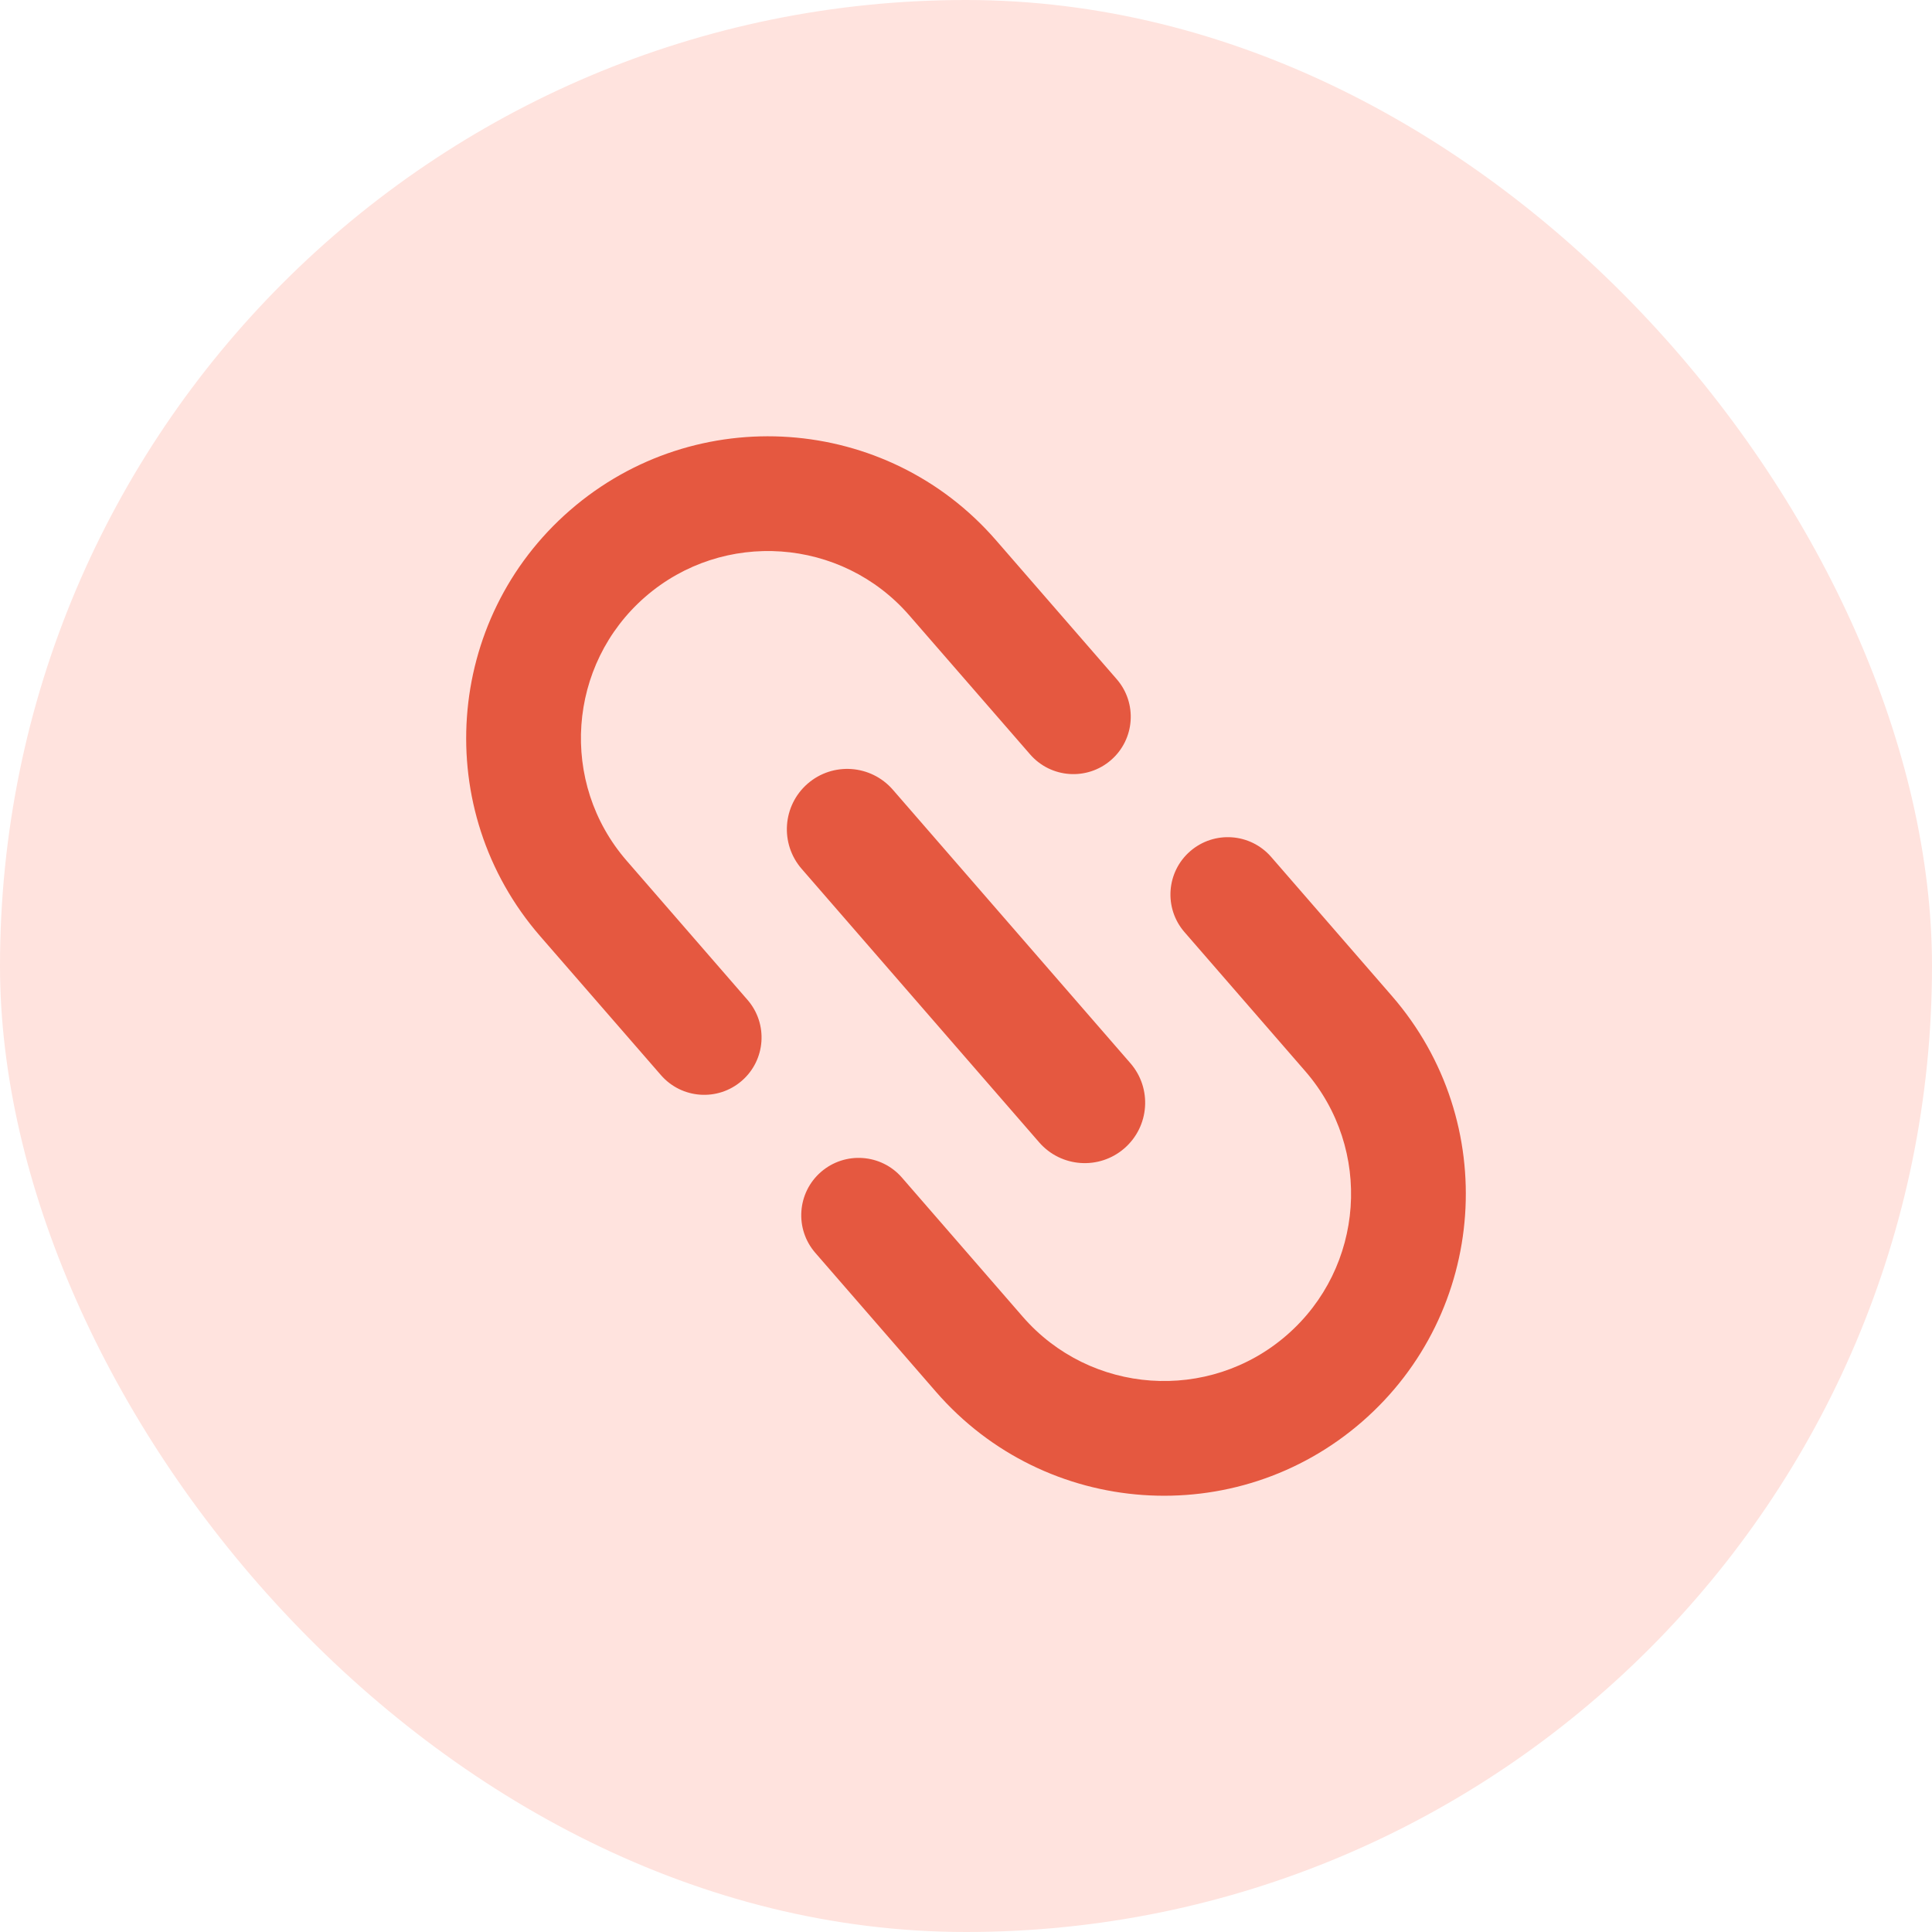
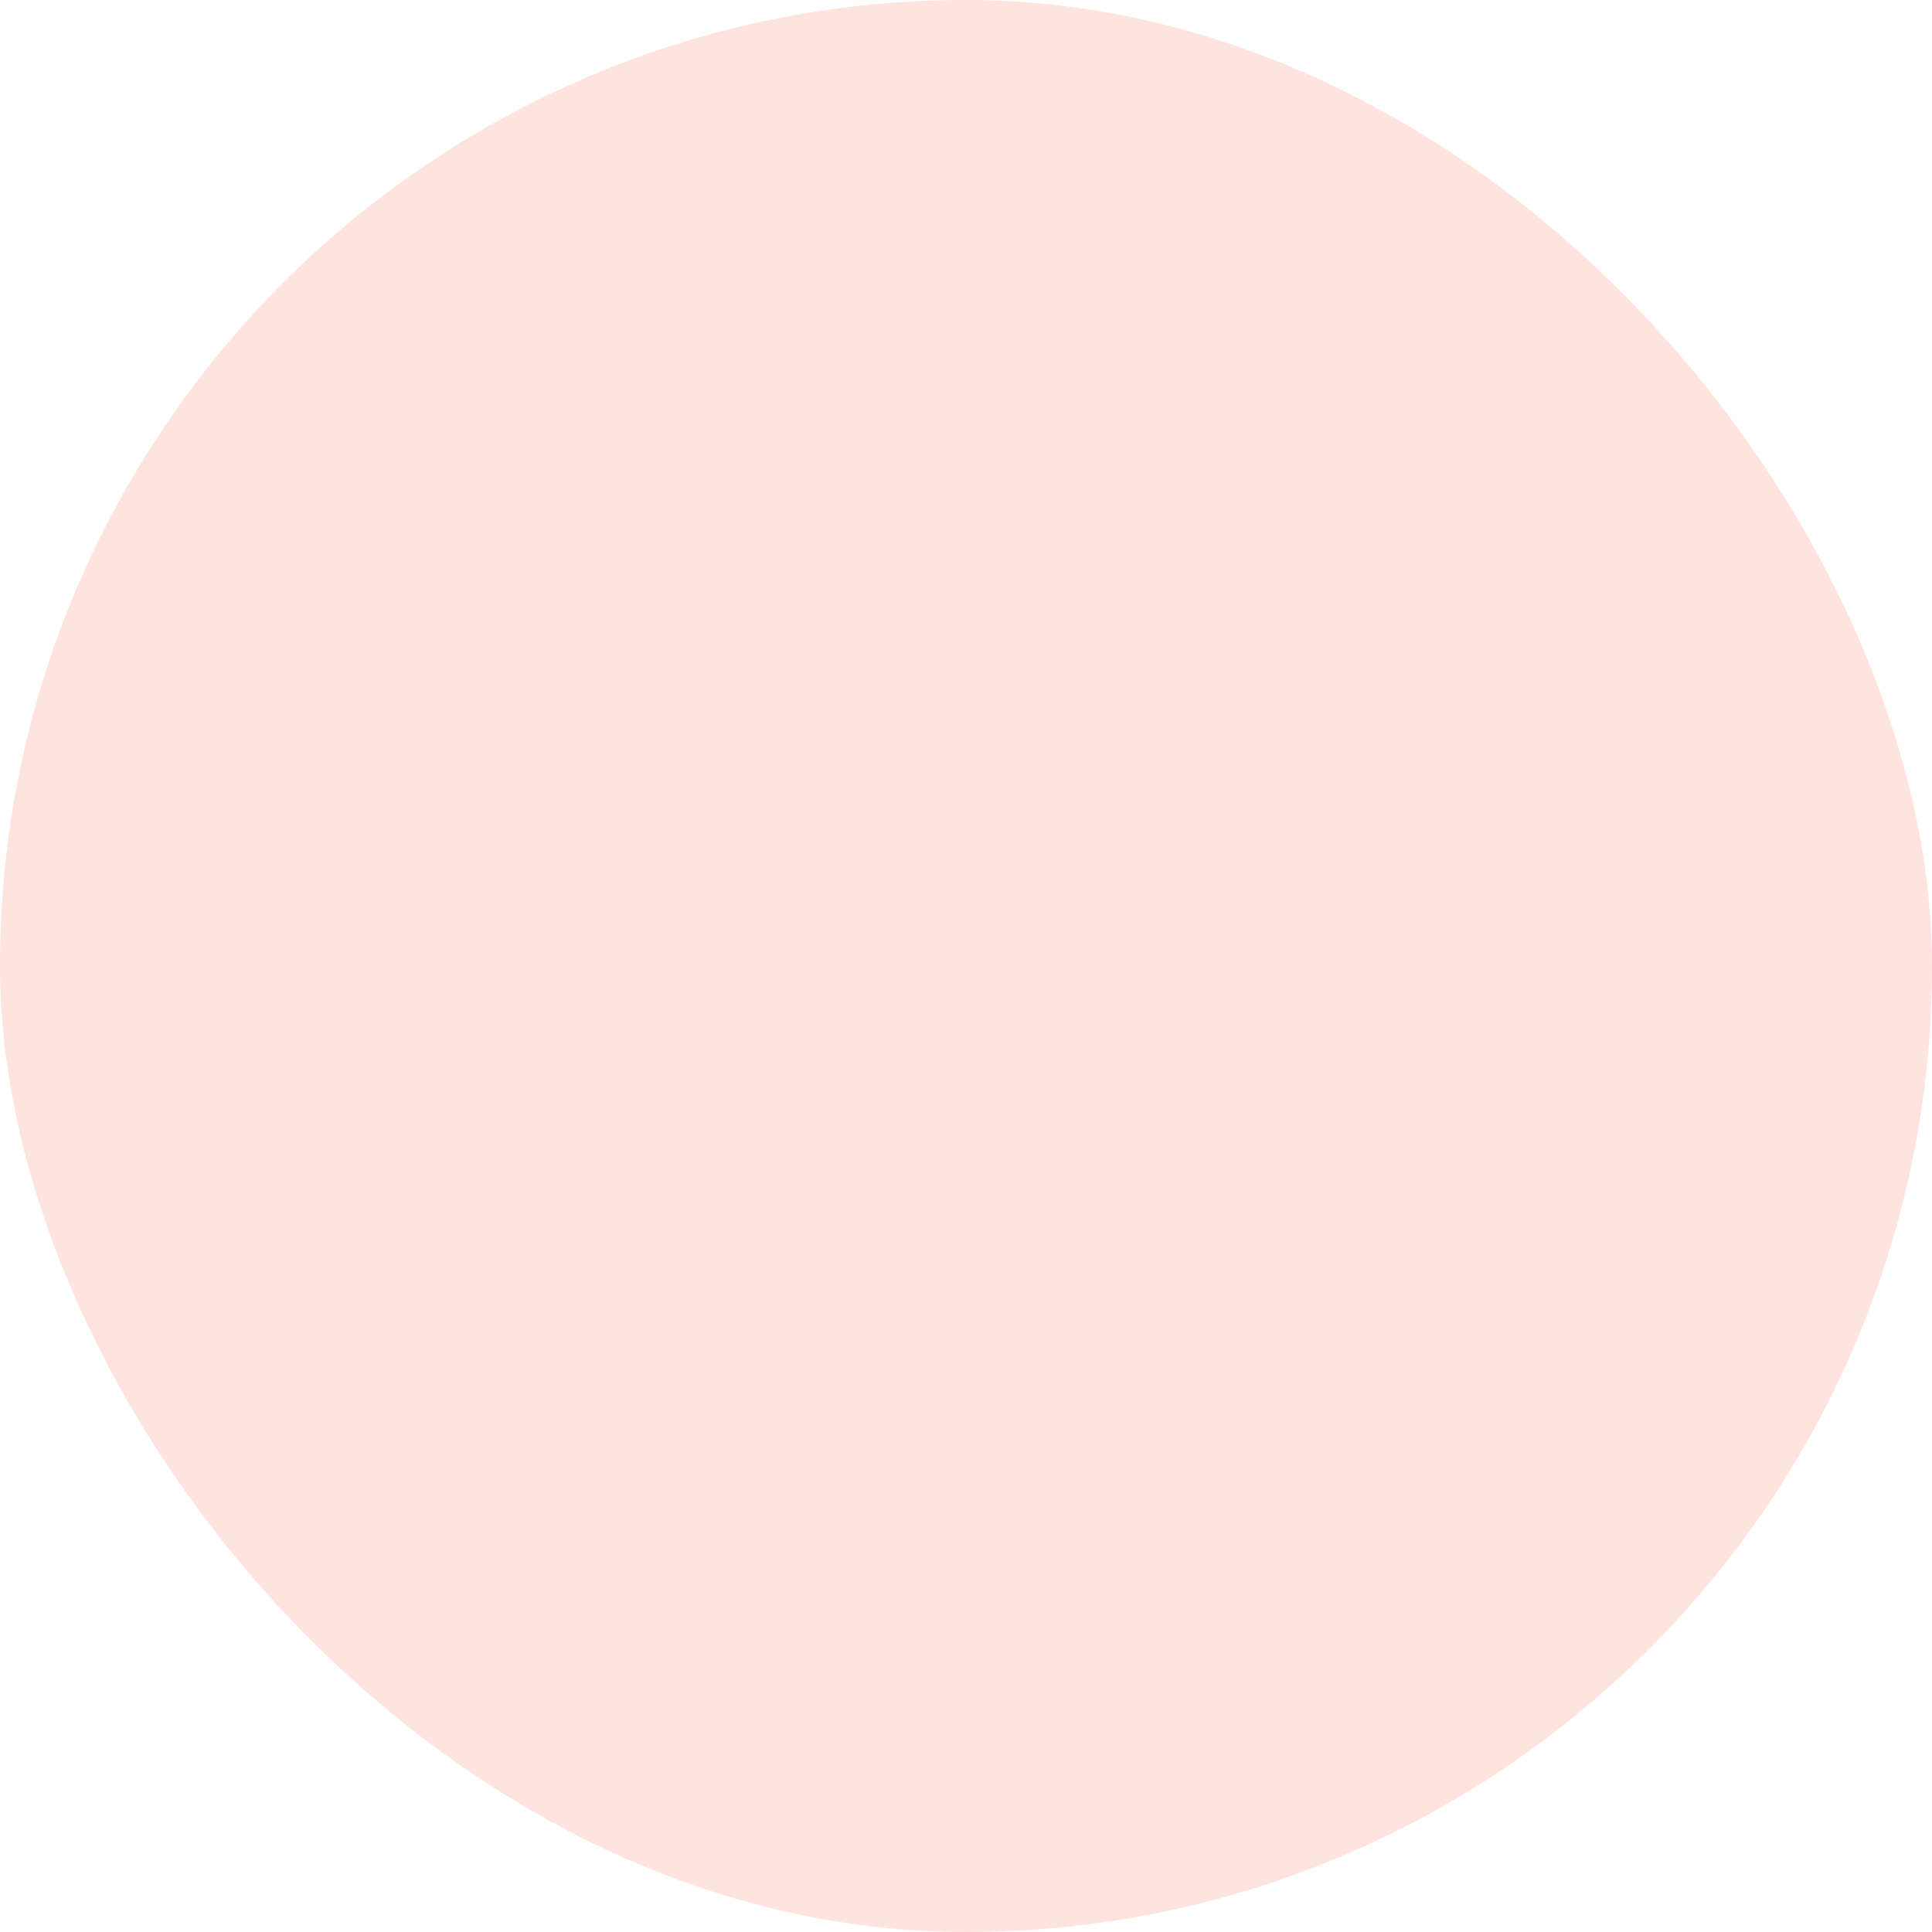
<svg xmlns="http://www.w3.org/2000/svg" width="32" height="32" viewBox="0 0 32 32" fill="none">
  <rect width="32" height="32" rx="16" fill="#FFE3DE" />
-   <path d="M10.688 9.885C11.979 8.764 13.94 8.902 15.061 10.193L17.062 12.495C17.406 12.891 18.006 12.933 18.402 12.589V12.589C18.798 12.245 18.84 11.645 18.496 11.249L16.496 8.947C14.686 6.863 11.526 6.641 9.442 8.451C7.358 10.261 7.136 13.421 8.946 15.505L10.947 17.807C11.291 18.203 11.891 18.245 12.287 17.901V17.901C12.683 17.557 12.725 16.957 12.381 16.561L10.381 14.258C9.259 12.968 9.397 11.007 10.688 9.885ZM13.377 12.98C12.96 13.343 12.916 13.974 13.278 14.391L17.212 18.921C17.575 19.338 18.206 19.382 18.623 19.02V19.02C19.04 18.658 19.085 18.026 18.722 17.609L14.788 13.08C14.425 12.663 13.794 12.618 13.377 12.98V12.98ZM23.054 16.496L21.054 14.193C20.709 13.797 20.11 13.755 19.713 14.099V14.099C19.317 14.443 19.275 15.043 19.619 15.439L21.619 17.742C22.741 19.033 22.603 20.994 21.312 22.115C20.021 23.237 18.06 23.099 16.939 21.808L14.939 19.505C14.595 19.109 13.995 19.067 13.598 19.411V19.411C13.202 19.755 13.16 20.355 13.504 20.751L15.504 23.054C17.314 25.137 20.474 25.36 22.558 23.55C24.642 21.74 24.864 18.58 23.054 16.496Z" fill="#E55840" />
</svg>